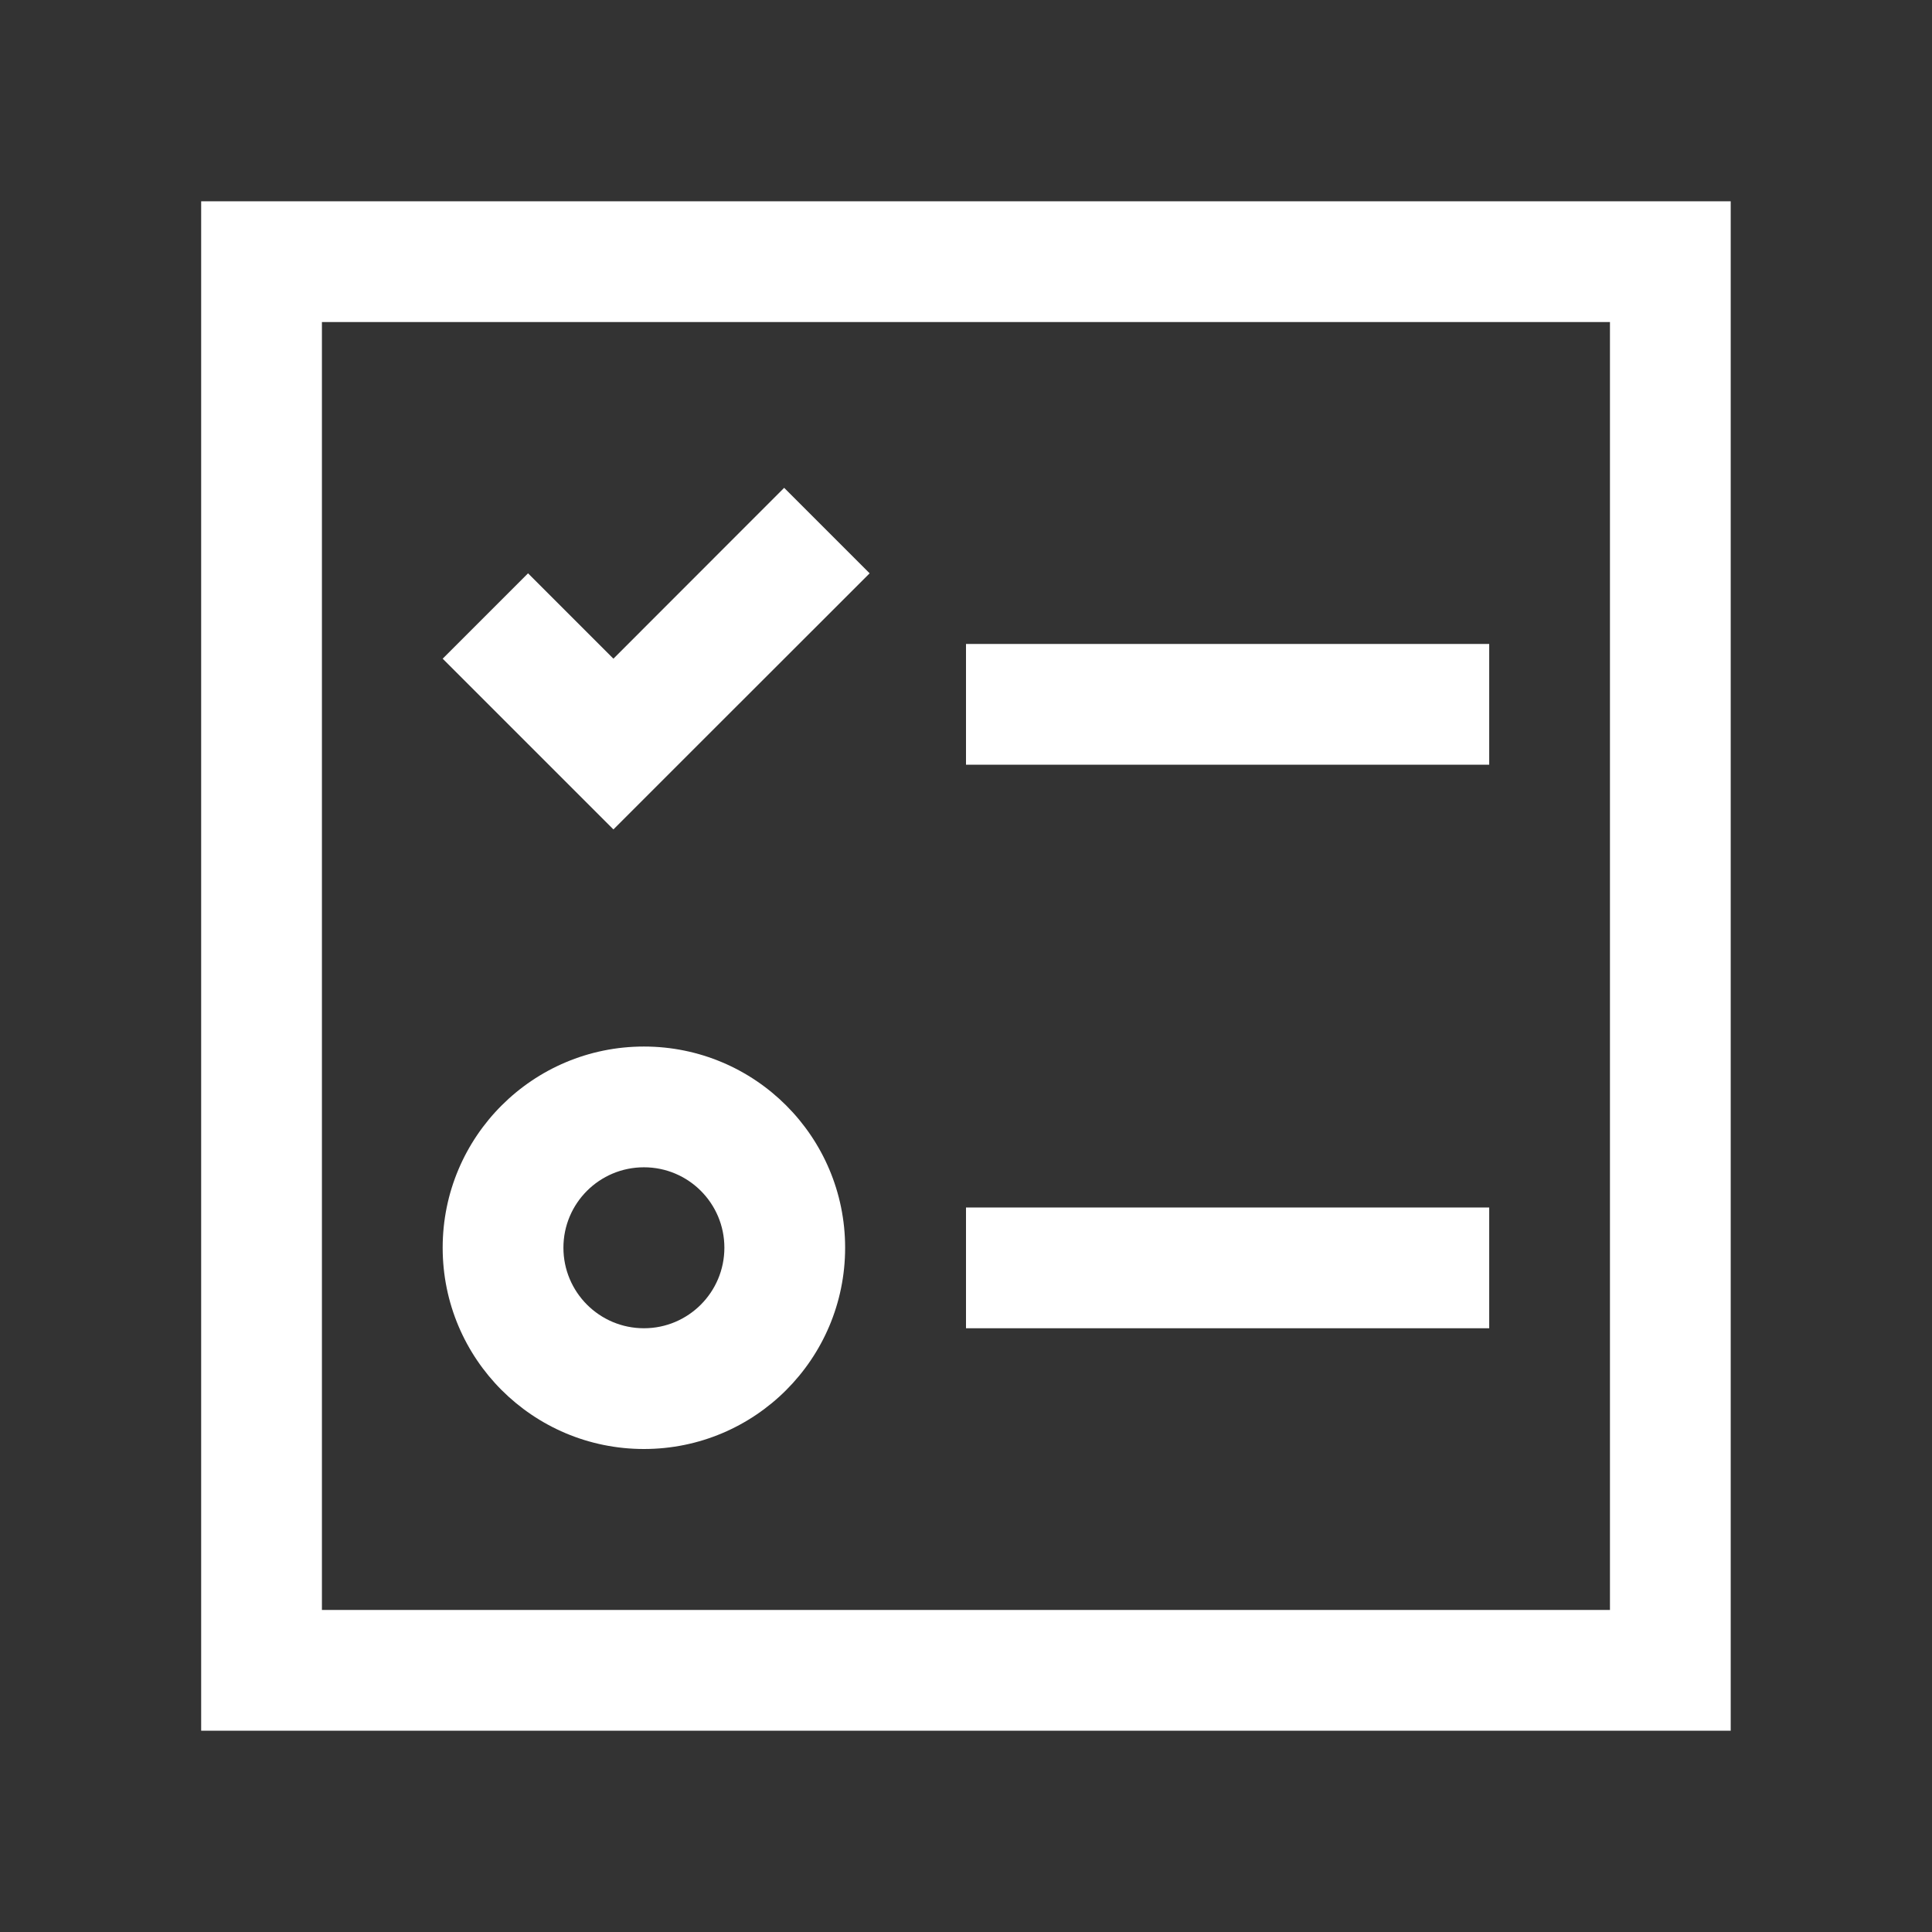
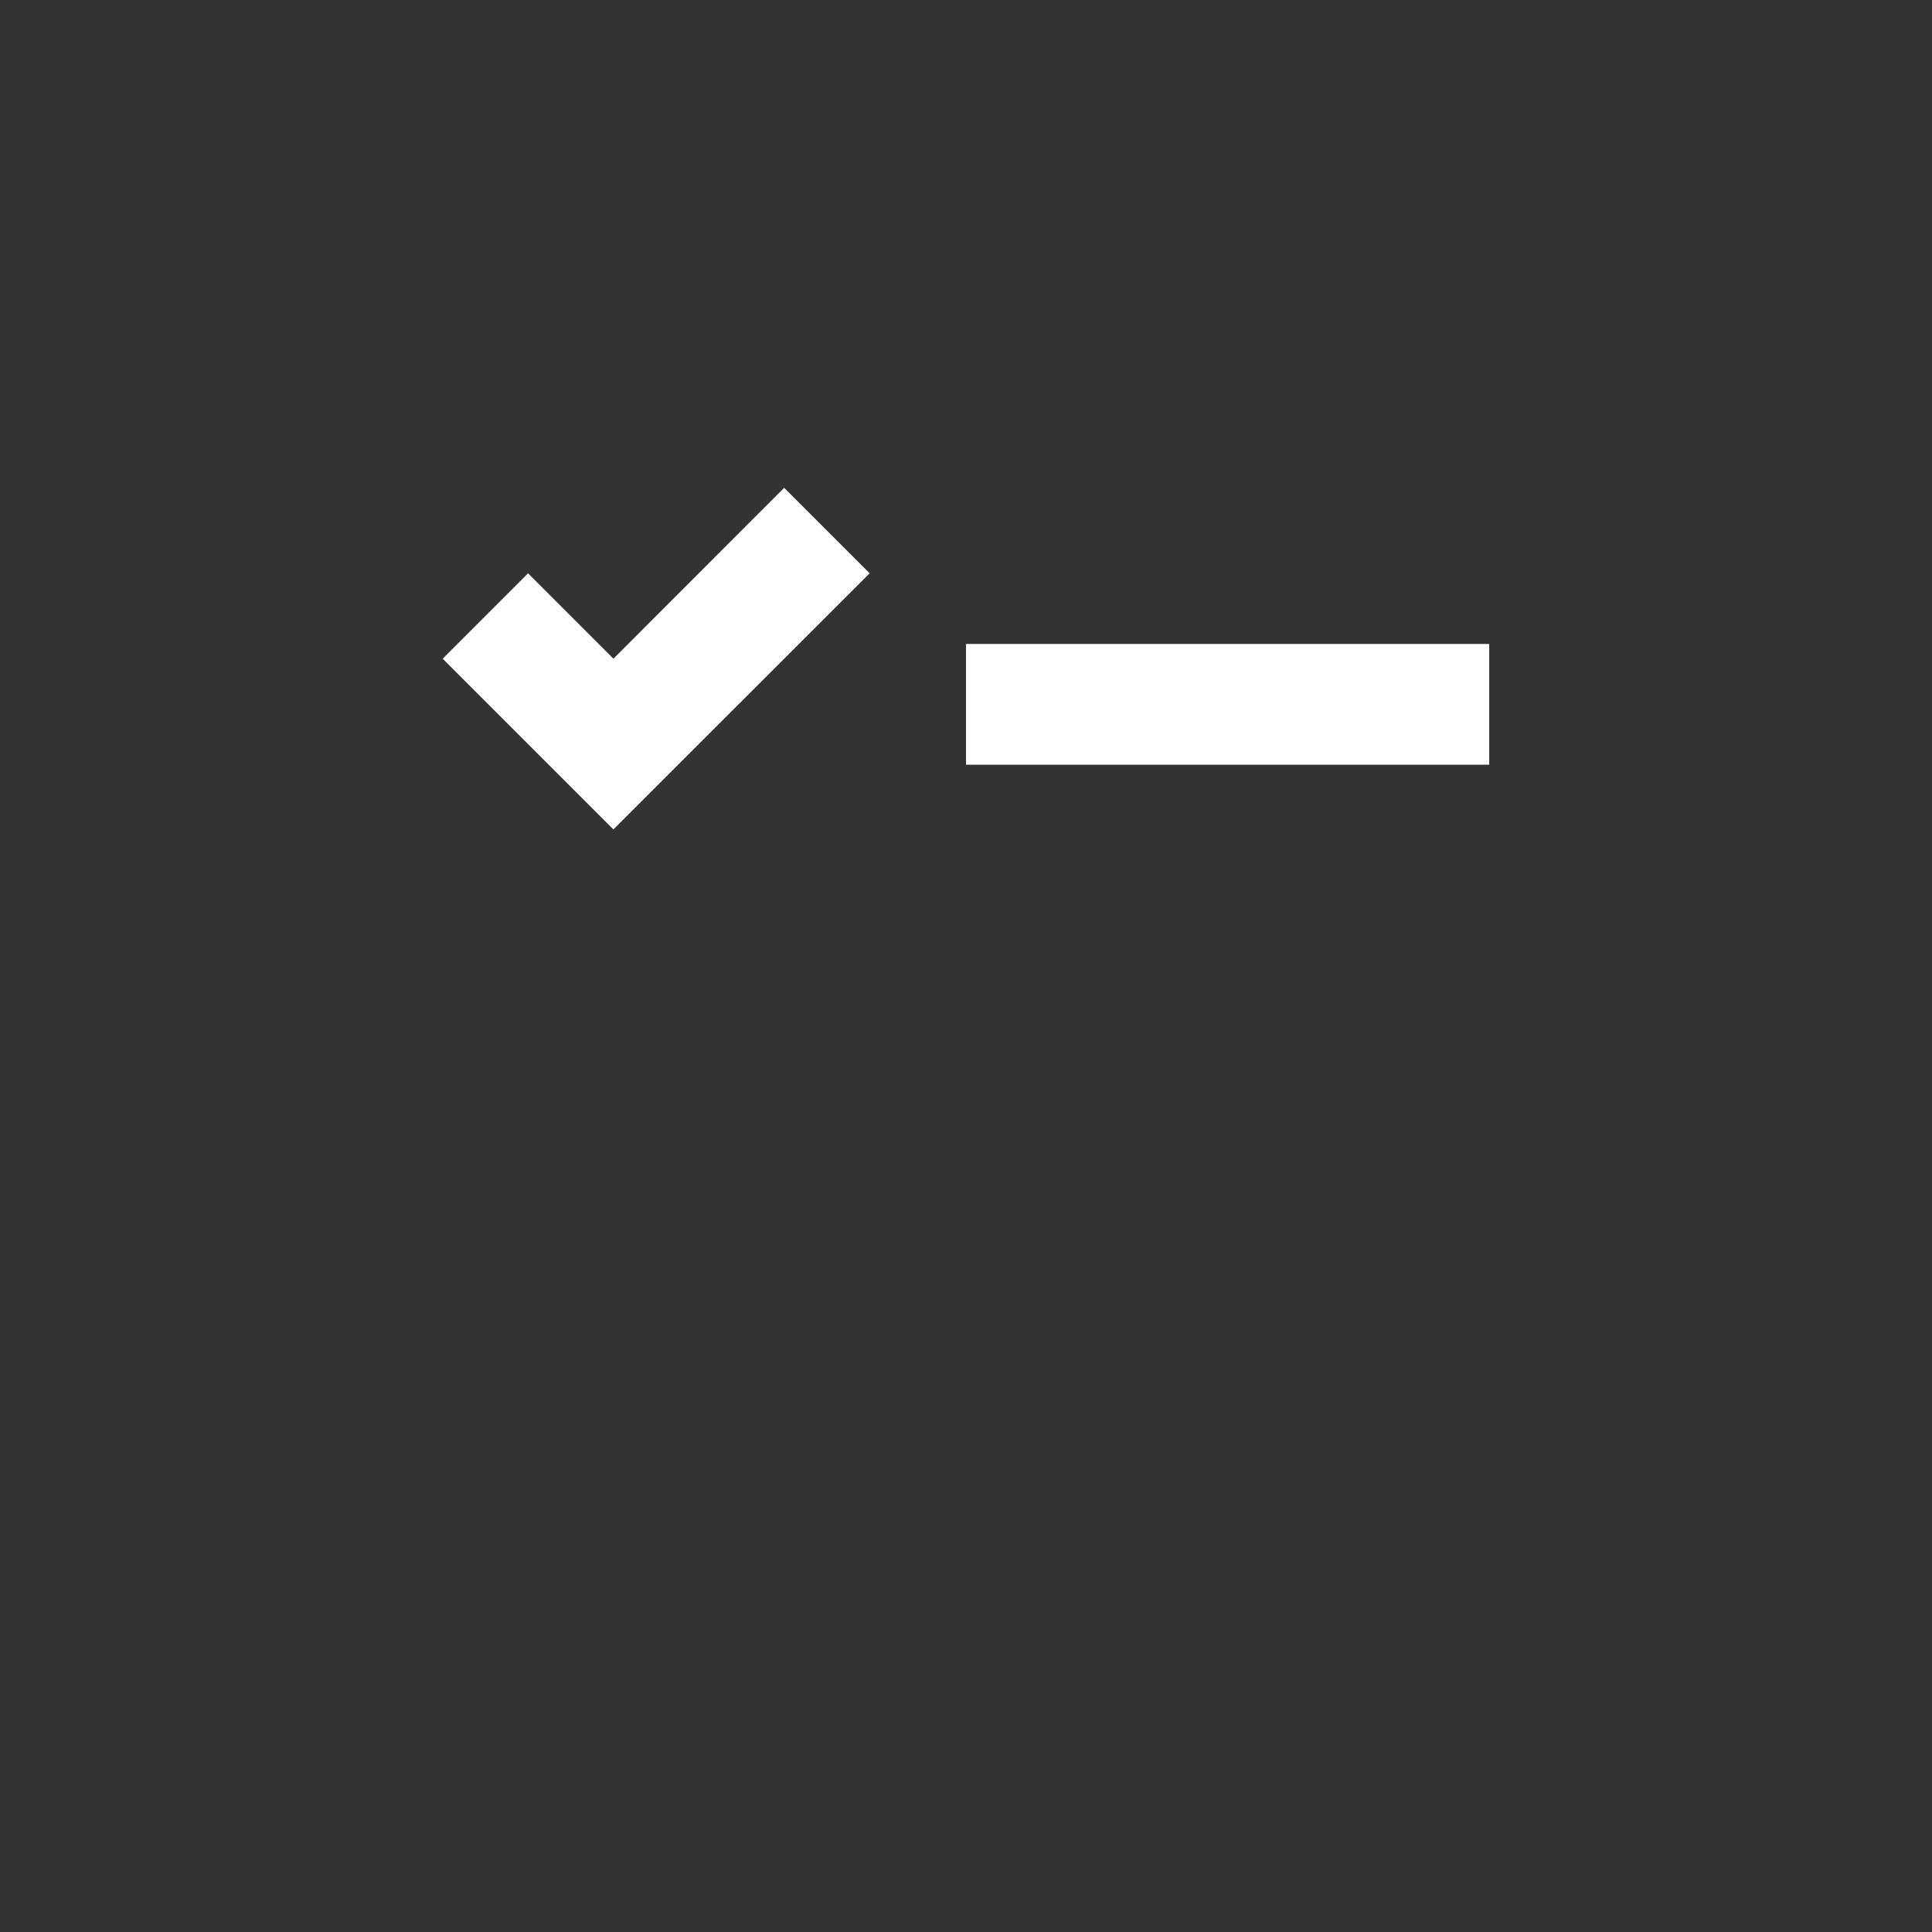
<svg xmlns="http://www.w3.org/2000/svg" width="16" height="16" viewBox="0 0 16 16" fill="none">
  <rect x="0" y="0" width="16" height="16" fill="#333333" stroke="none" />
-   <path fill-rule="evenodd" clip-rule="evenodd" d="M13.333 2.667H2.666V13.333H13.333V2.667ZM1.666 1.667V14.333H14.333V1.667H1.666Z" fill="white" />
  <rect x="8" y="5.333" width="4.333" height="1" fill="white" />
-   <rect x="8" y="10" width="4.333" height="1" fill="white" />
-   <path fill-rule="evenodd" clip-rule="evenodd" d="M5.08 6.869L5.08 6.869L5.787 6.162L5.787 6.162L7.202 4.748L6.494 4.04L5.08 5.455L4.373 4.748L3.666 5.455L4.373 6.162L4.373 6.162L5.08 6.869L5.08 6.869Z" fill="white" />
-   <path fill-rule="evenodd" clip-rule="evenodd" d="M5.333 11C5.701 11 5.999 10.701 5.999 10.333C5.999 9.965 5.701 9.667 5.333 9.667C4.964 9.667 4.666 9.965 4.666 10.333C4.666 10.701 4.964 11 5.333 11ZM5.333 12C6.253 12 6.999 11.254 6.999 10.333C6.999 9.413 6.253 8.667 5.333 8.667C4.412 8.667 3.666 9.413 3.666 10.333C3.666 11.254 4.412 12 5.333 12Z" fill="white" />
+   <path fill-rule="evenodd" clip-rule="evenodd" d="M5.08 6.869L5.08 6.869L5.787 6.162L5.787 6.162L7.202 4.748L6.494 4.04L5.08 5.455L4.373 4.748L3.666 5.455L4.373 6.162L4.373 6.162L5.08 6.869Z" fill="white" />
</svg>